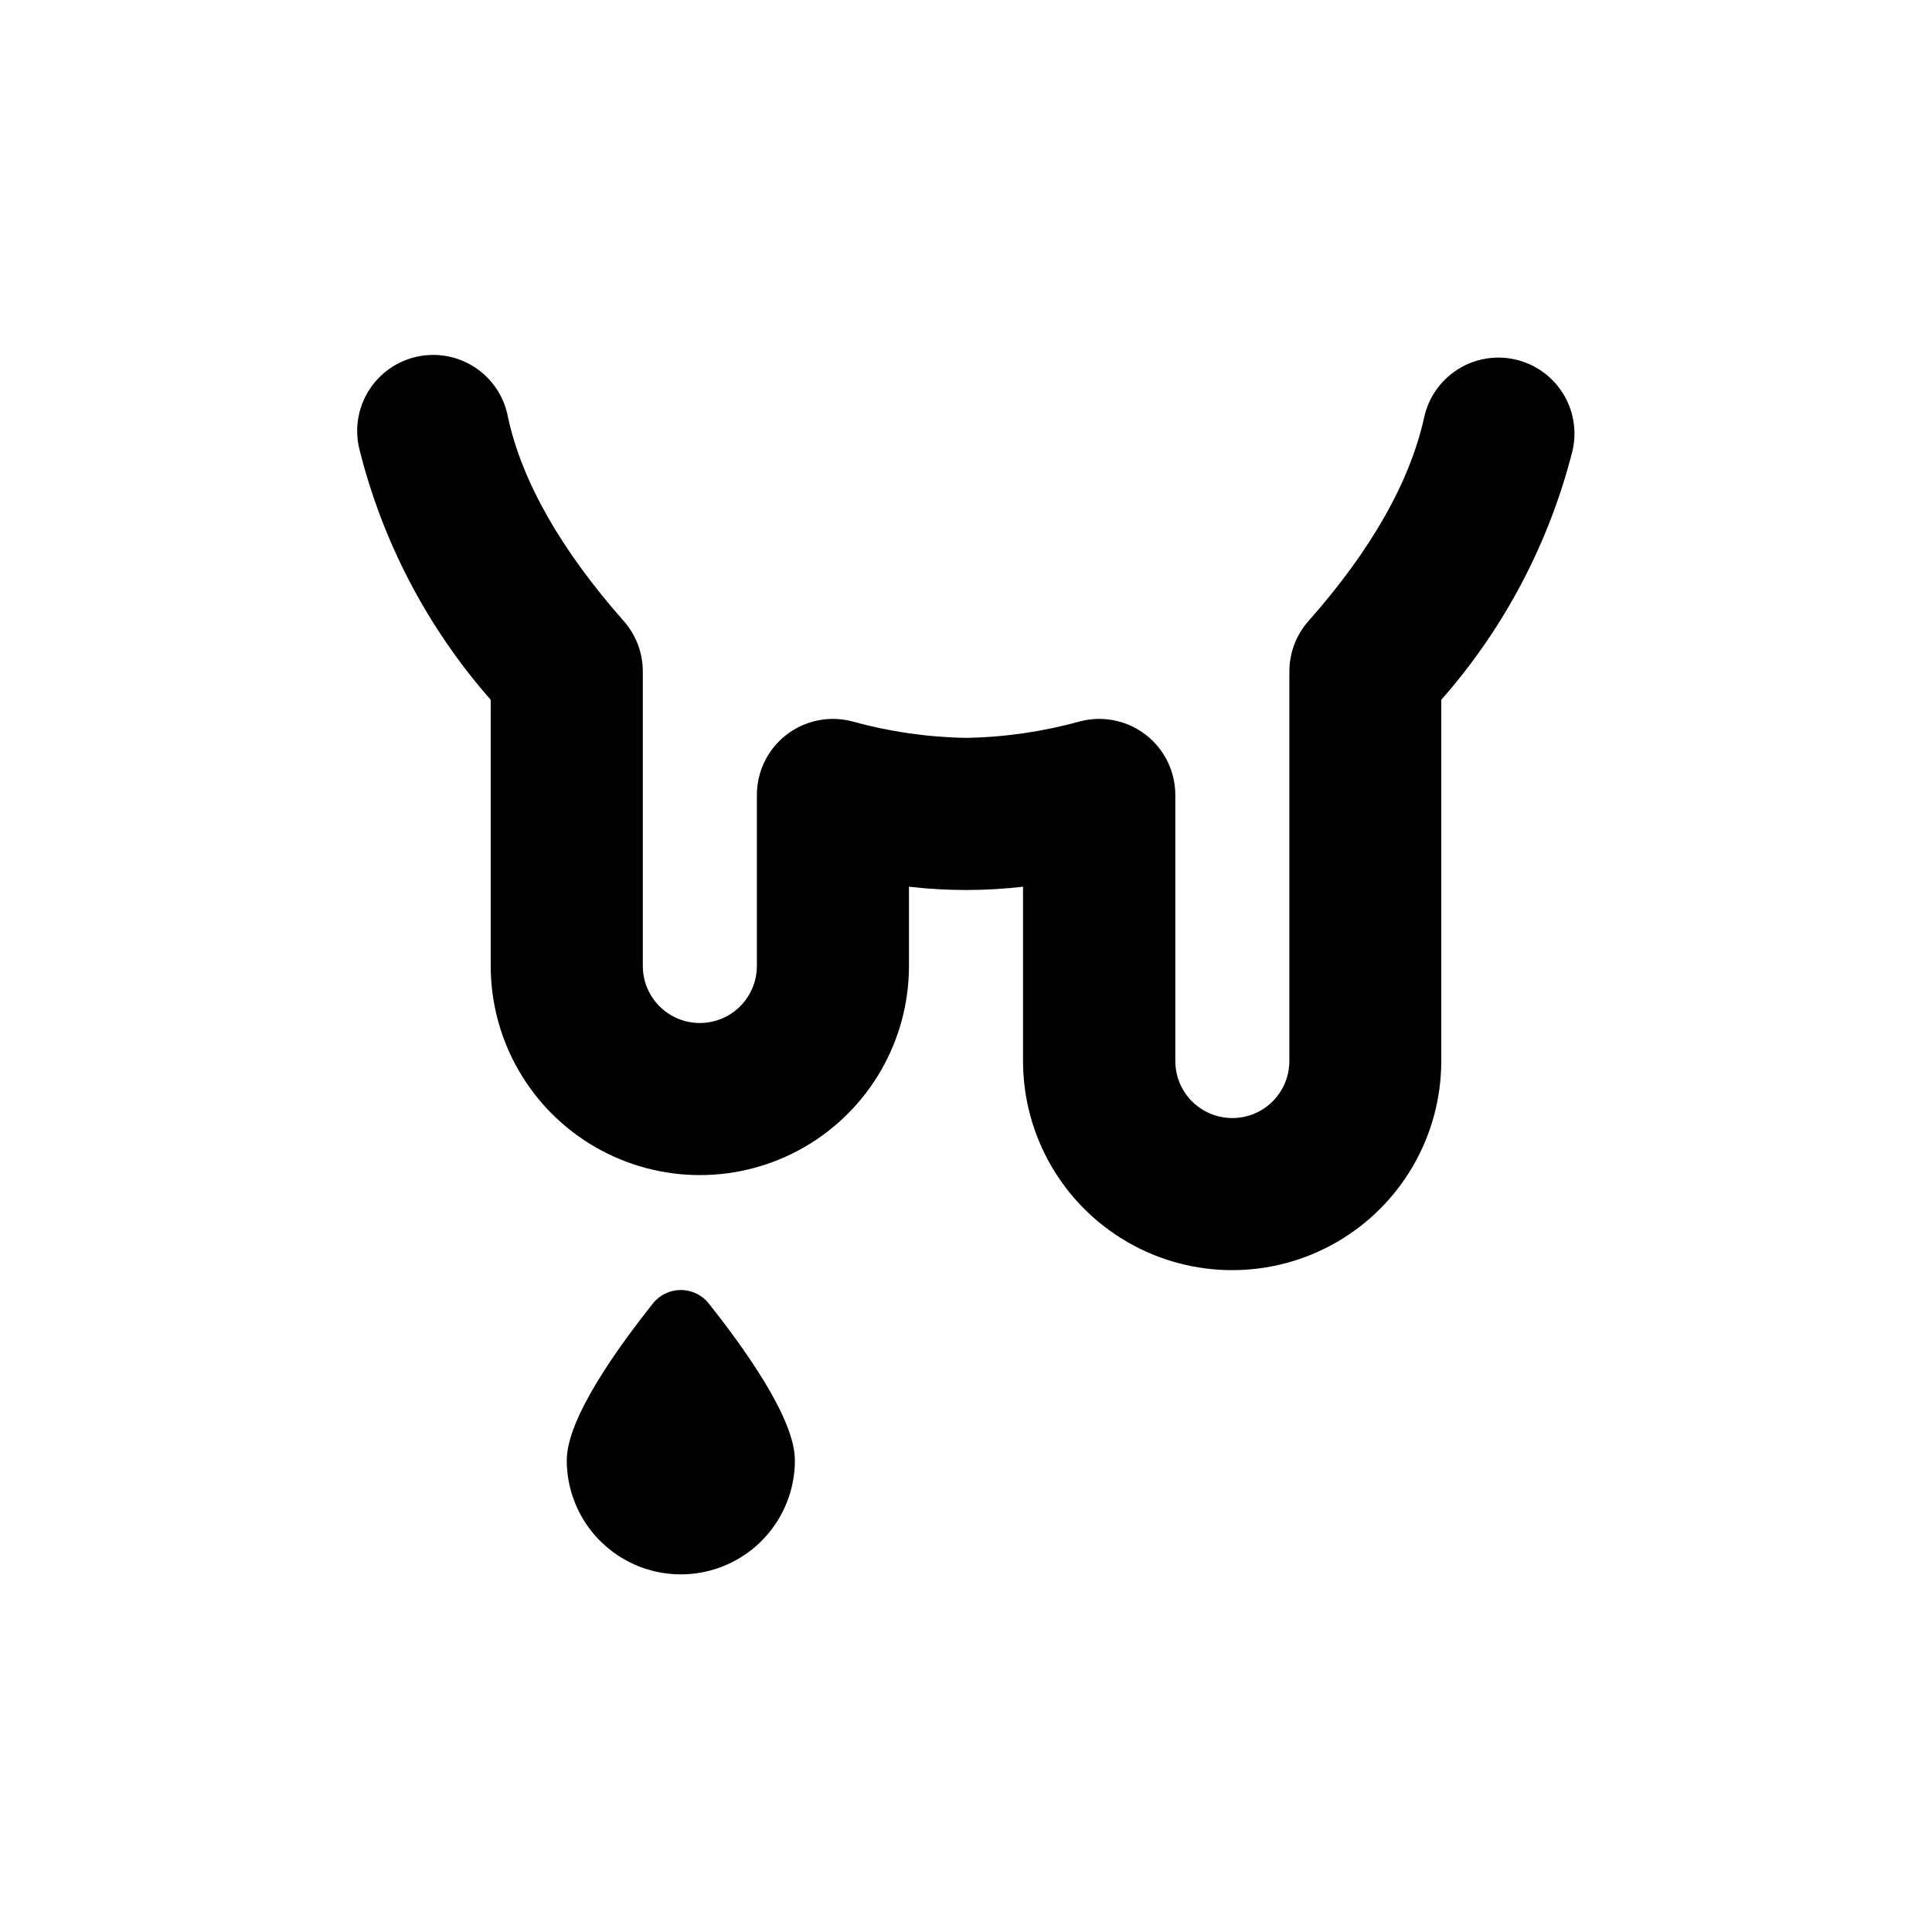
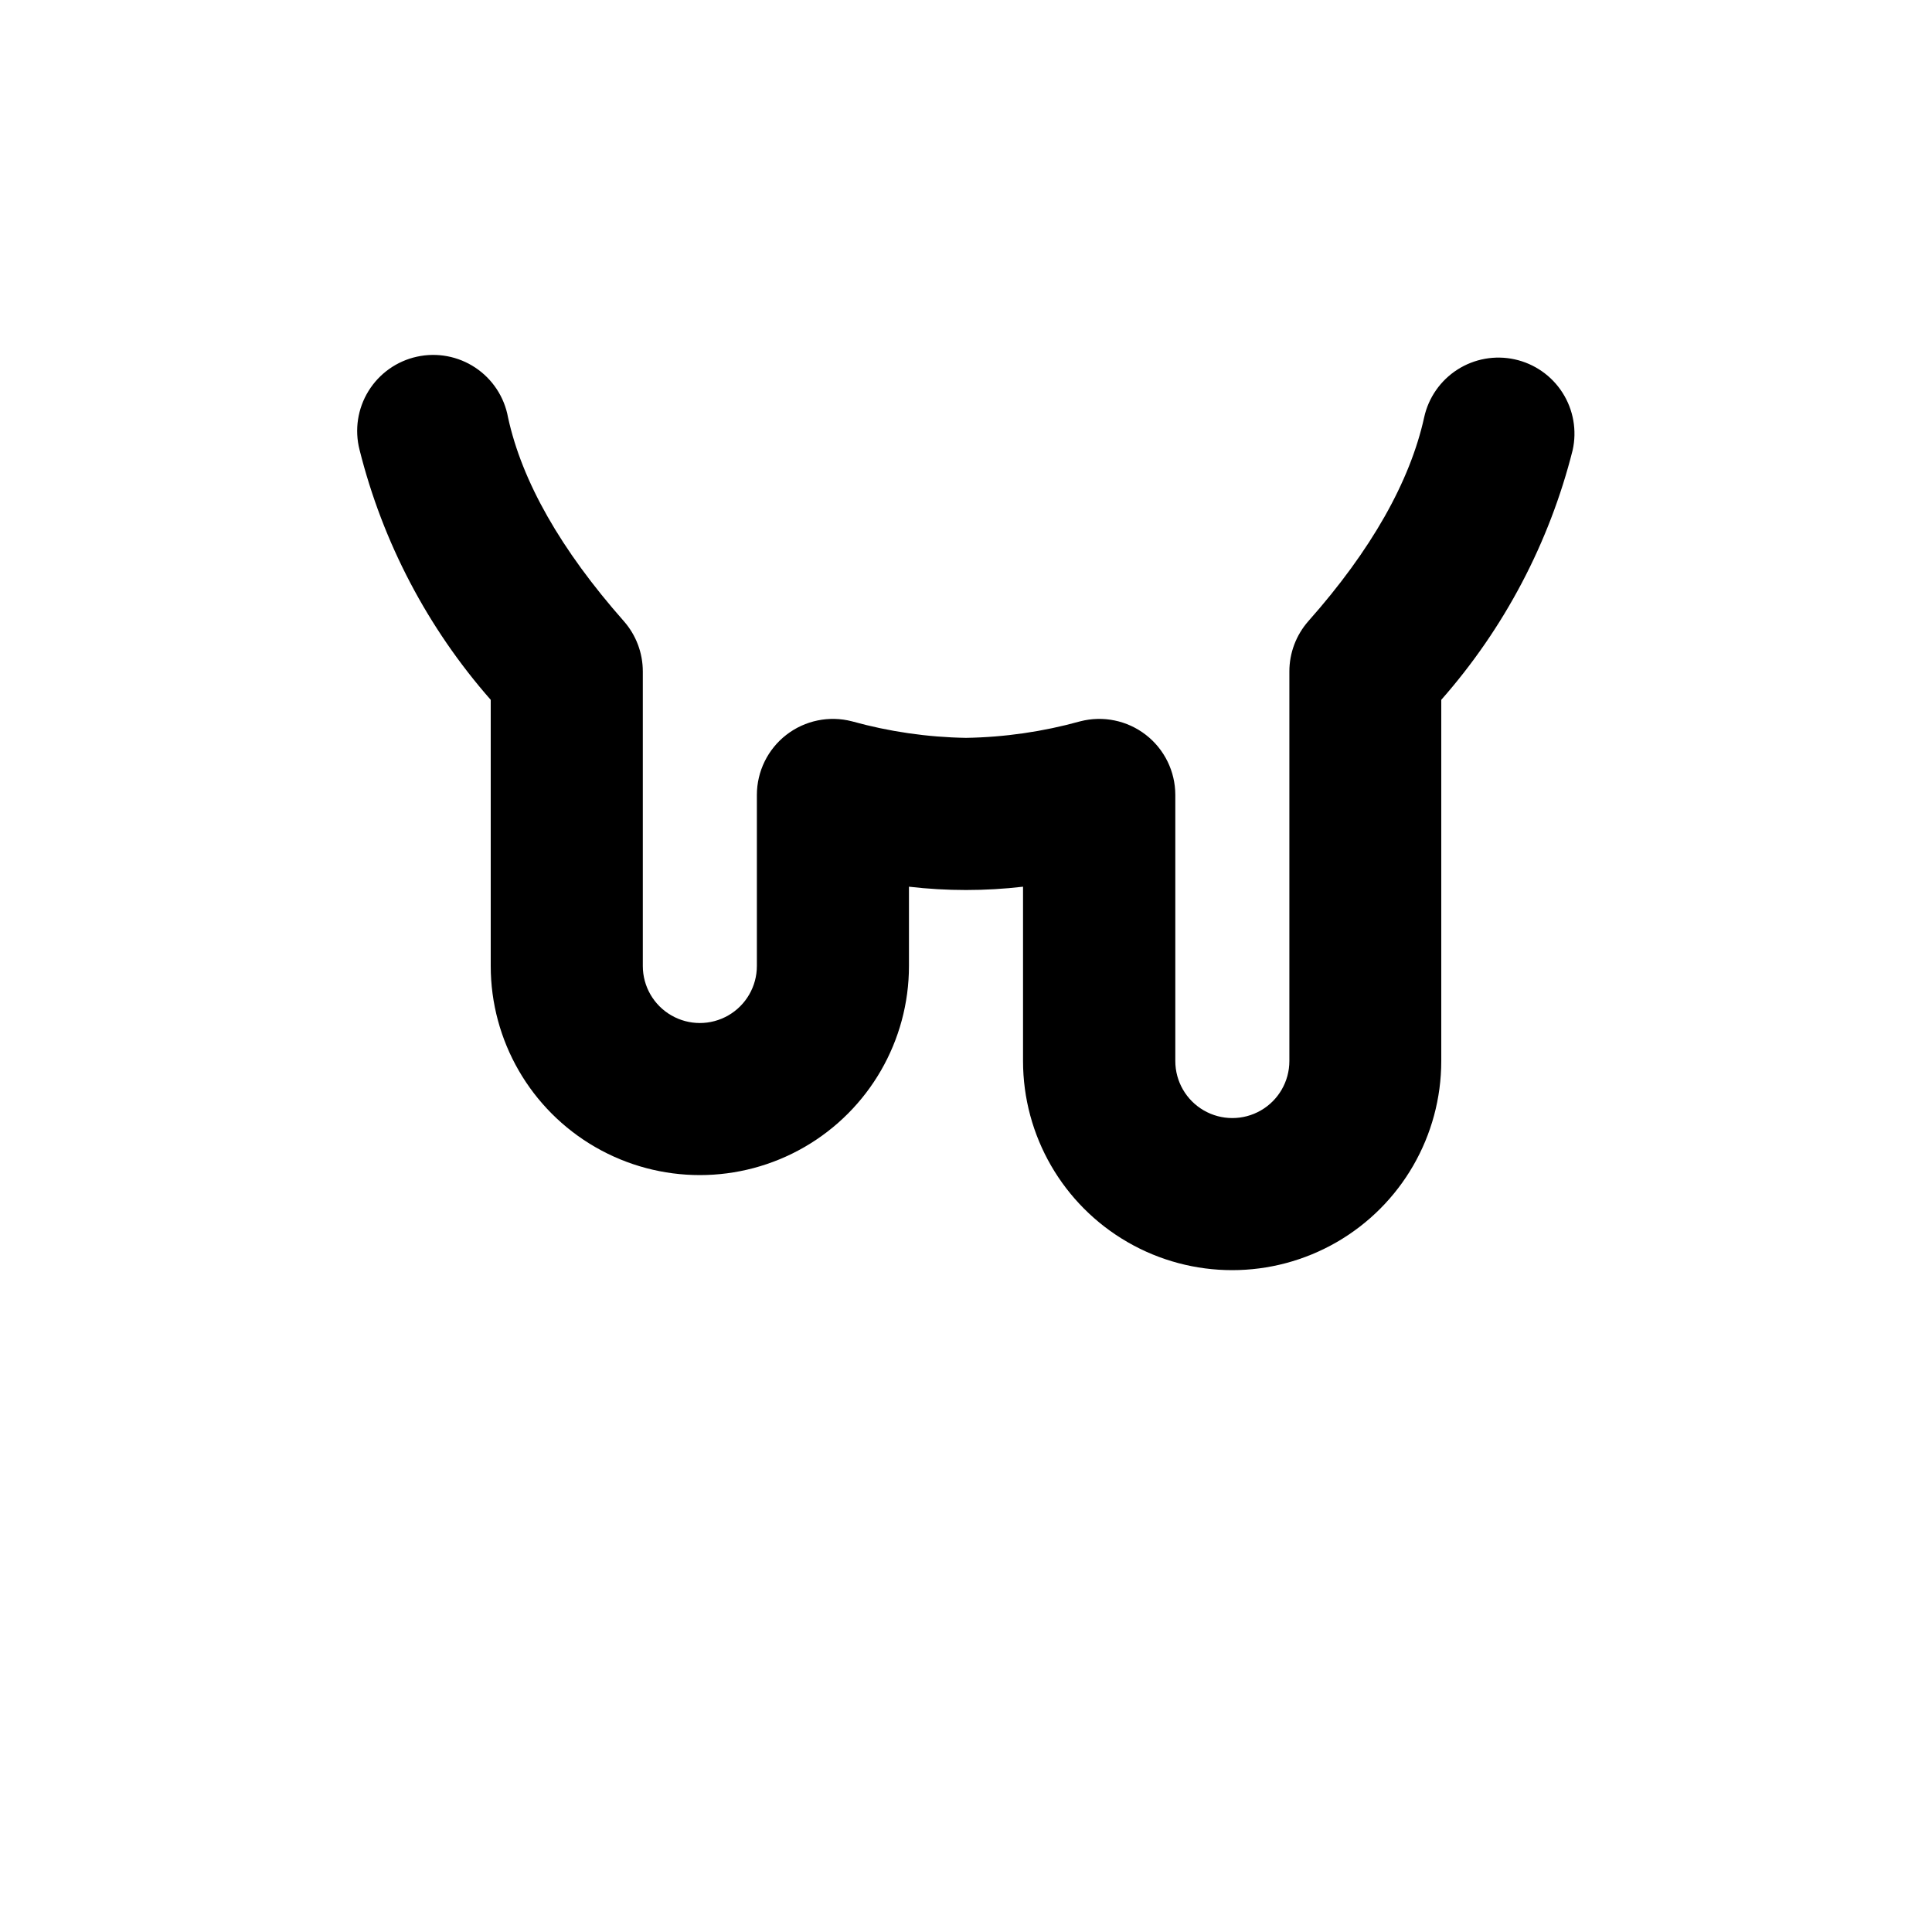
<svg xmlns="http://www.w3.org/2000/svg" fill="#000000" width="800px" height="800px" version="1.1" viewBox="144 144 512 512">
  <g>
    <path d="m545.4 239.23c-5.219-1.141-10.676-0.16-15.172 2.719-4.496 2.883-7.664 7.43-8.809 12.645-3.727 16.977-14.055 35.266-30.684 54.008v0.004c-3.25 3.684-5.043 8.434-5.039 13.348v103.23c0 5.402-2.879 10.391-7.555 13.09-4.676 2.699-10.438 2.699-15.117 0-4.676-2.699-7.555-7.688-7.555-13.09v-70.531c-0.004-6.231-2.891-12.109-7.82-15.922-4.926-3.812-11.34-5.133-17.371-3.574-9.867 2.742-20.039 4.215-30.277 4.383-10.223-0.172-20.383-1.645-30.23-4.383-6.031-1.559-12.445-0.238-17.371 3.574-4.93 3.812-7.812 9.691-7.82 15.922v45.344c0 5.398-2.879 10.387-7.555 13.086-4.676 2.703-10.438 2.703-15.117 0-4.676-2.699-7.555-7.688-7.555-13.086v-78.043c0.004-4.914-1.789-9.664-5.039-13.348-16.676-18.895-27.004-37.031-30.684-54.008v-0.004c-0.977-5.379-4.102-10.129-8.652-13.16-4.555-3.031-10.141-4.082-15.48-2.91-5.344 1.168-9.98 4.457-12.848 9.113-2.871 4.656-3.723 10.277-2.363 15.574 6.141 24.539 18.062 47.25 34.762 66.25v70.535c0 19.797 10.562 38.094 27.707 47.992 17.148 9.898 38.273 9.898 55.422 0 17.145-9.898 27.707-28.195 27.707-47.992v-21.012c10.043 1.172 20.188 1.172 30.23 0v46.199c0 19.801 10.562 38.098 27.711 47.996 17.145 9.898 38.27 9.898 55.418 0 17.145-9.898 27.707-28.195 27.707-47.996v-95.723c16.707-18.965 28.641-41.645 34.816-66.148 1.168-5.234 0.203-10.715-2.68-15.234-2.883-4.519-7.449-7.703-12.688-8.848z" />
-     <path d="m317.02 489.43c-8.965 11.336-22.82 30.277-22.82 41.562 0 10.801 5.762 20.781 15.113 26.18 9.352 5.398 20.875 5.398 30.23 0 9.352-5.398 15.113-15.379 15.113-26.18 0-11.285-13.855-30.23-22.824-41.562-1.797-2.254-4.523-3.566-7.406-3.566-2.883 0-5.609 1.312-7.406 3.566z" />
  </g>
</svg>